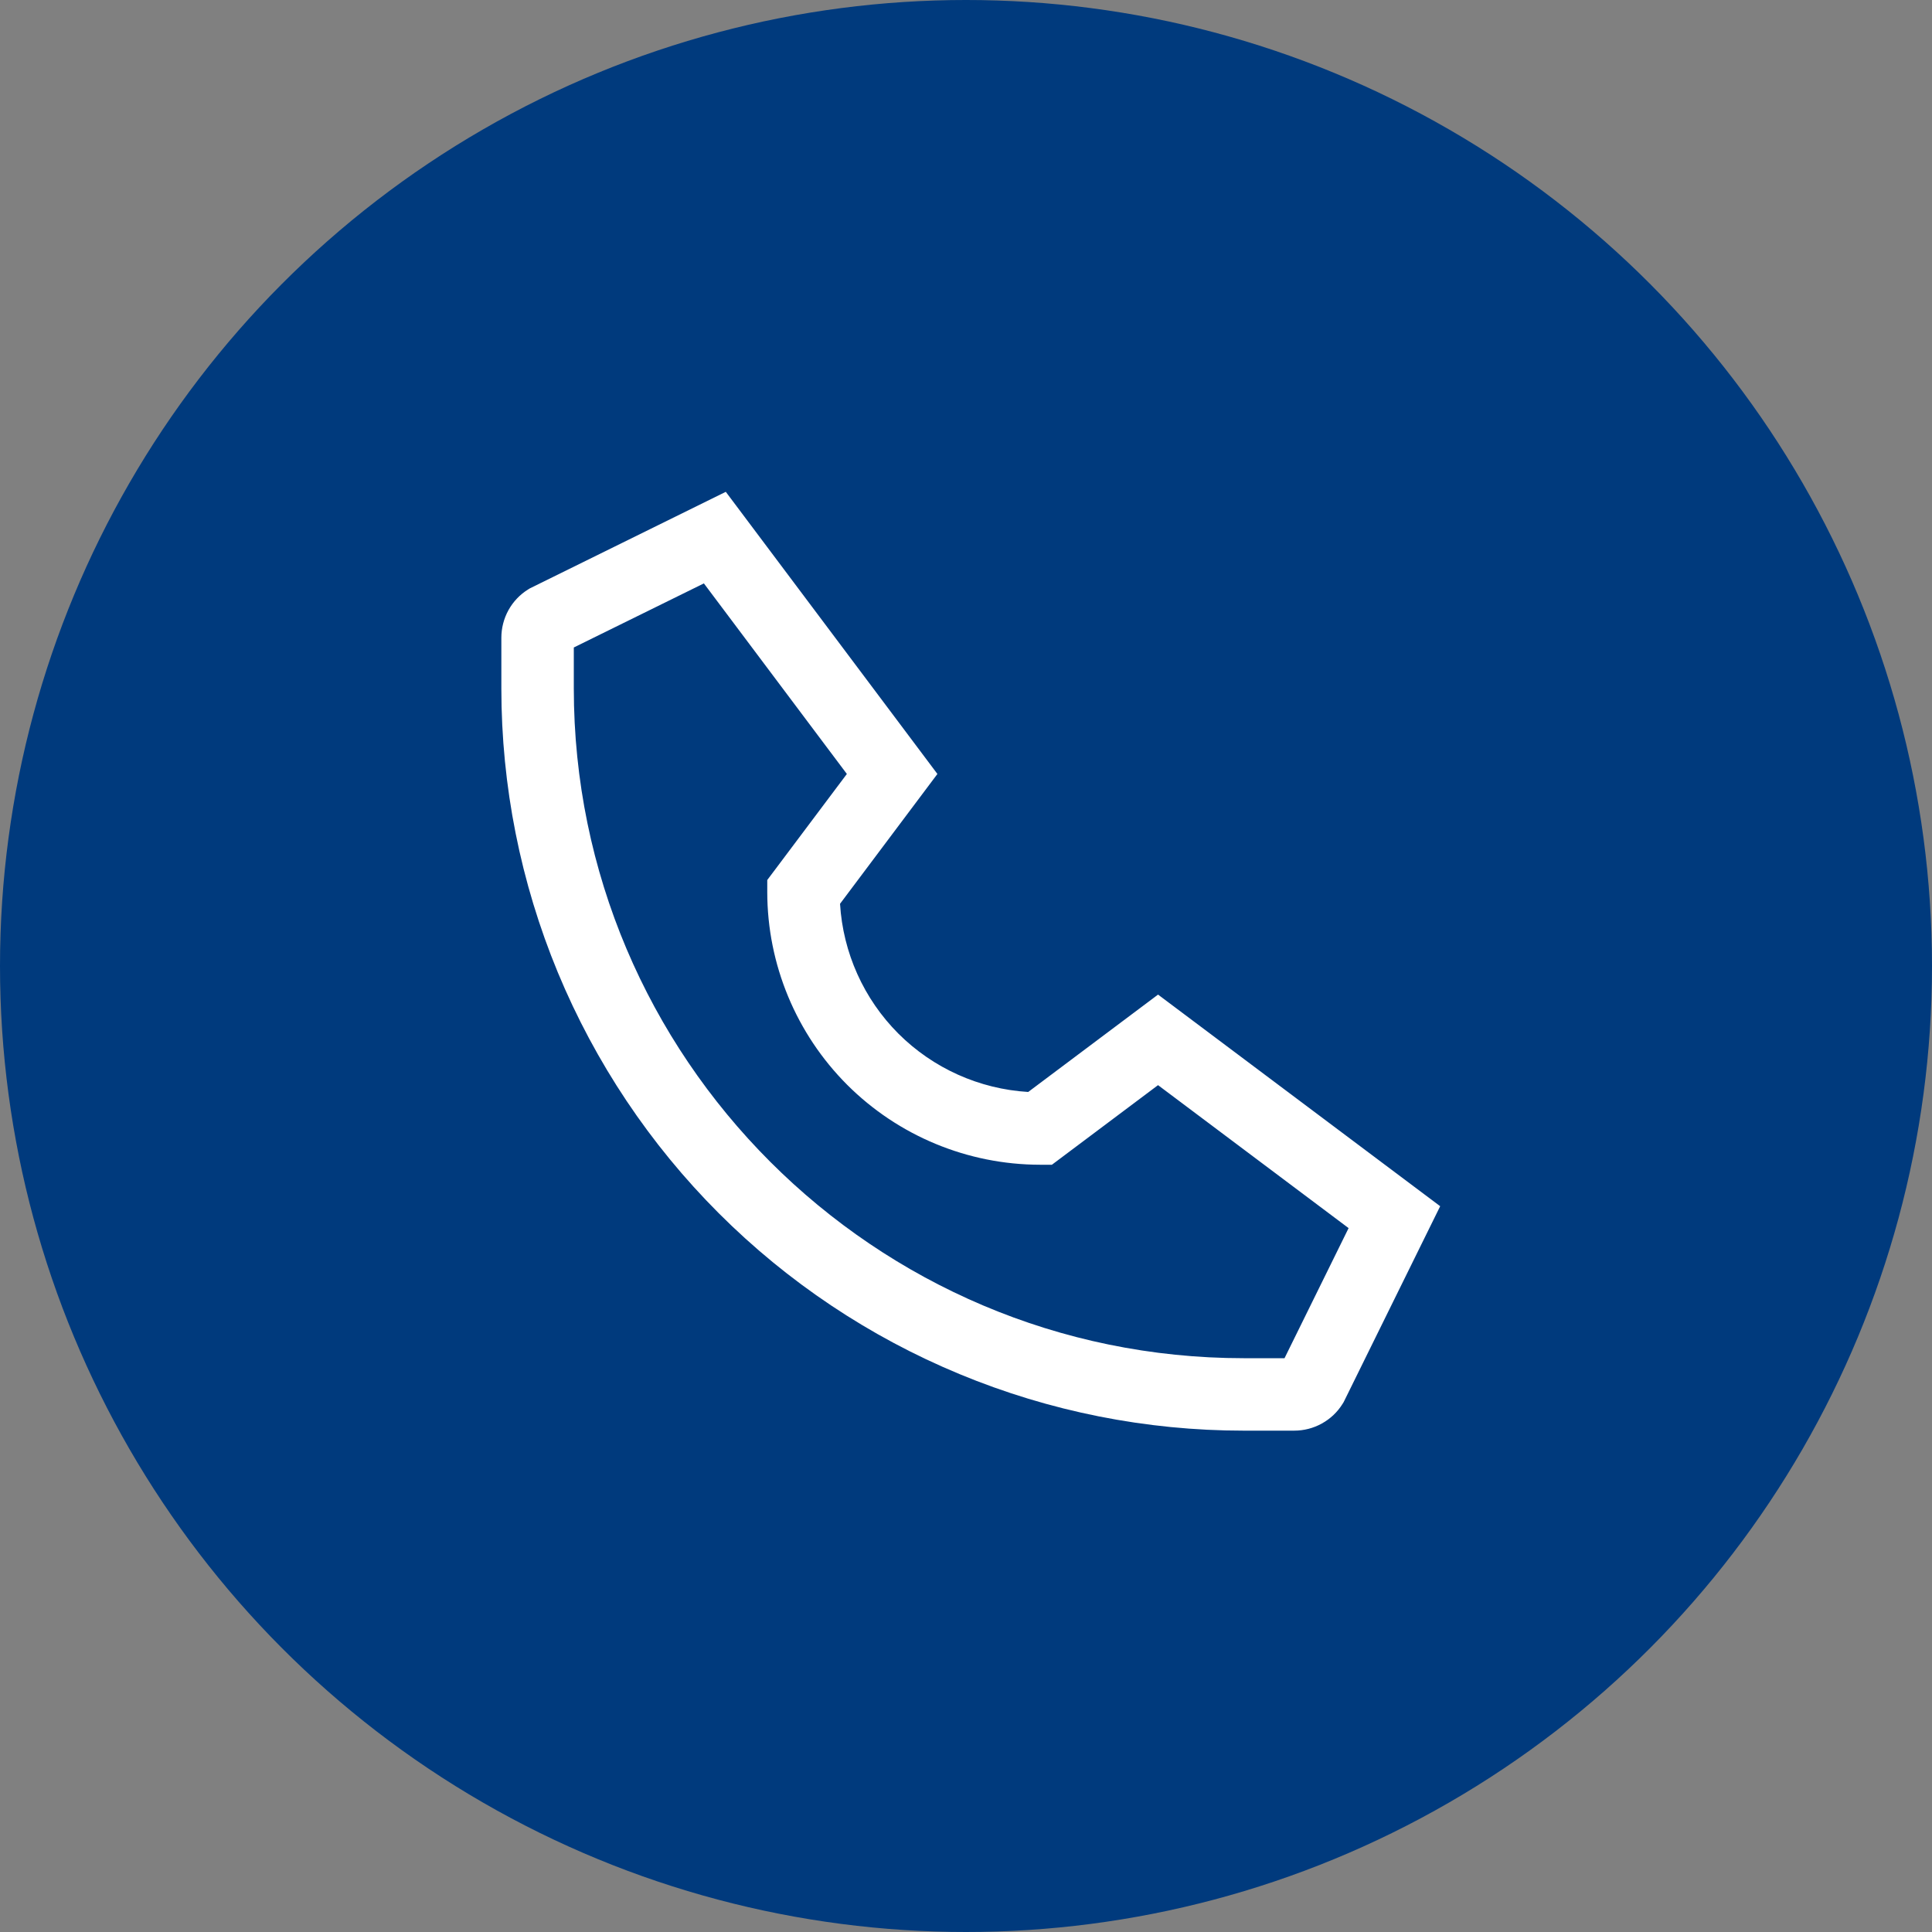
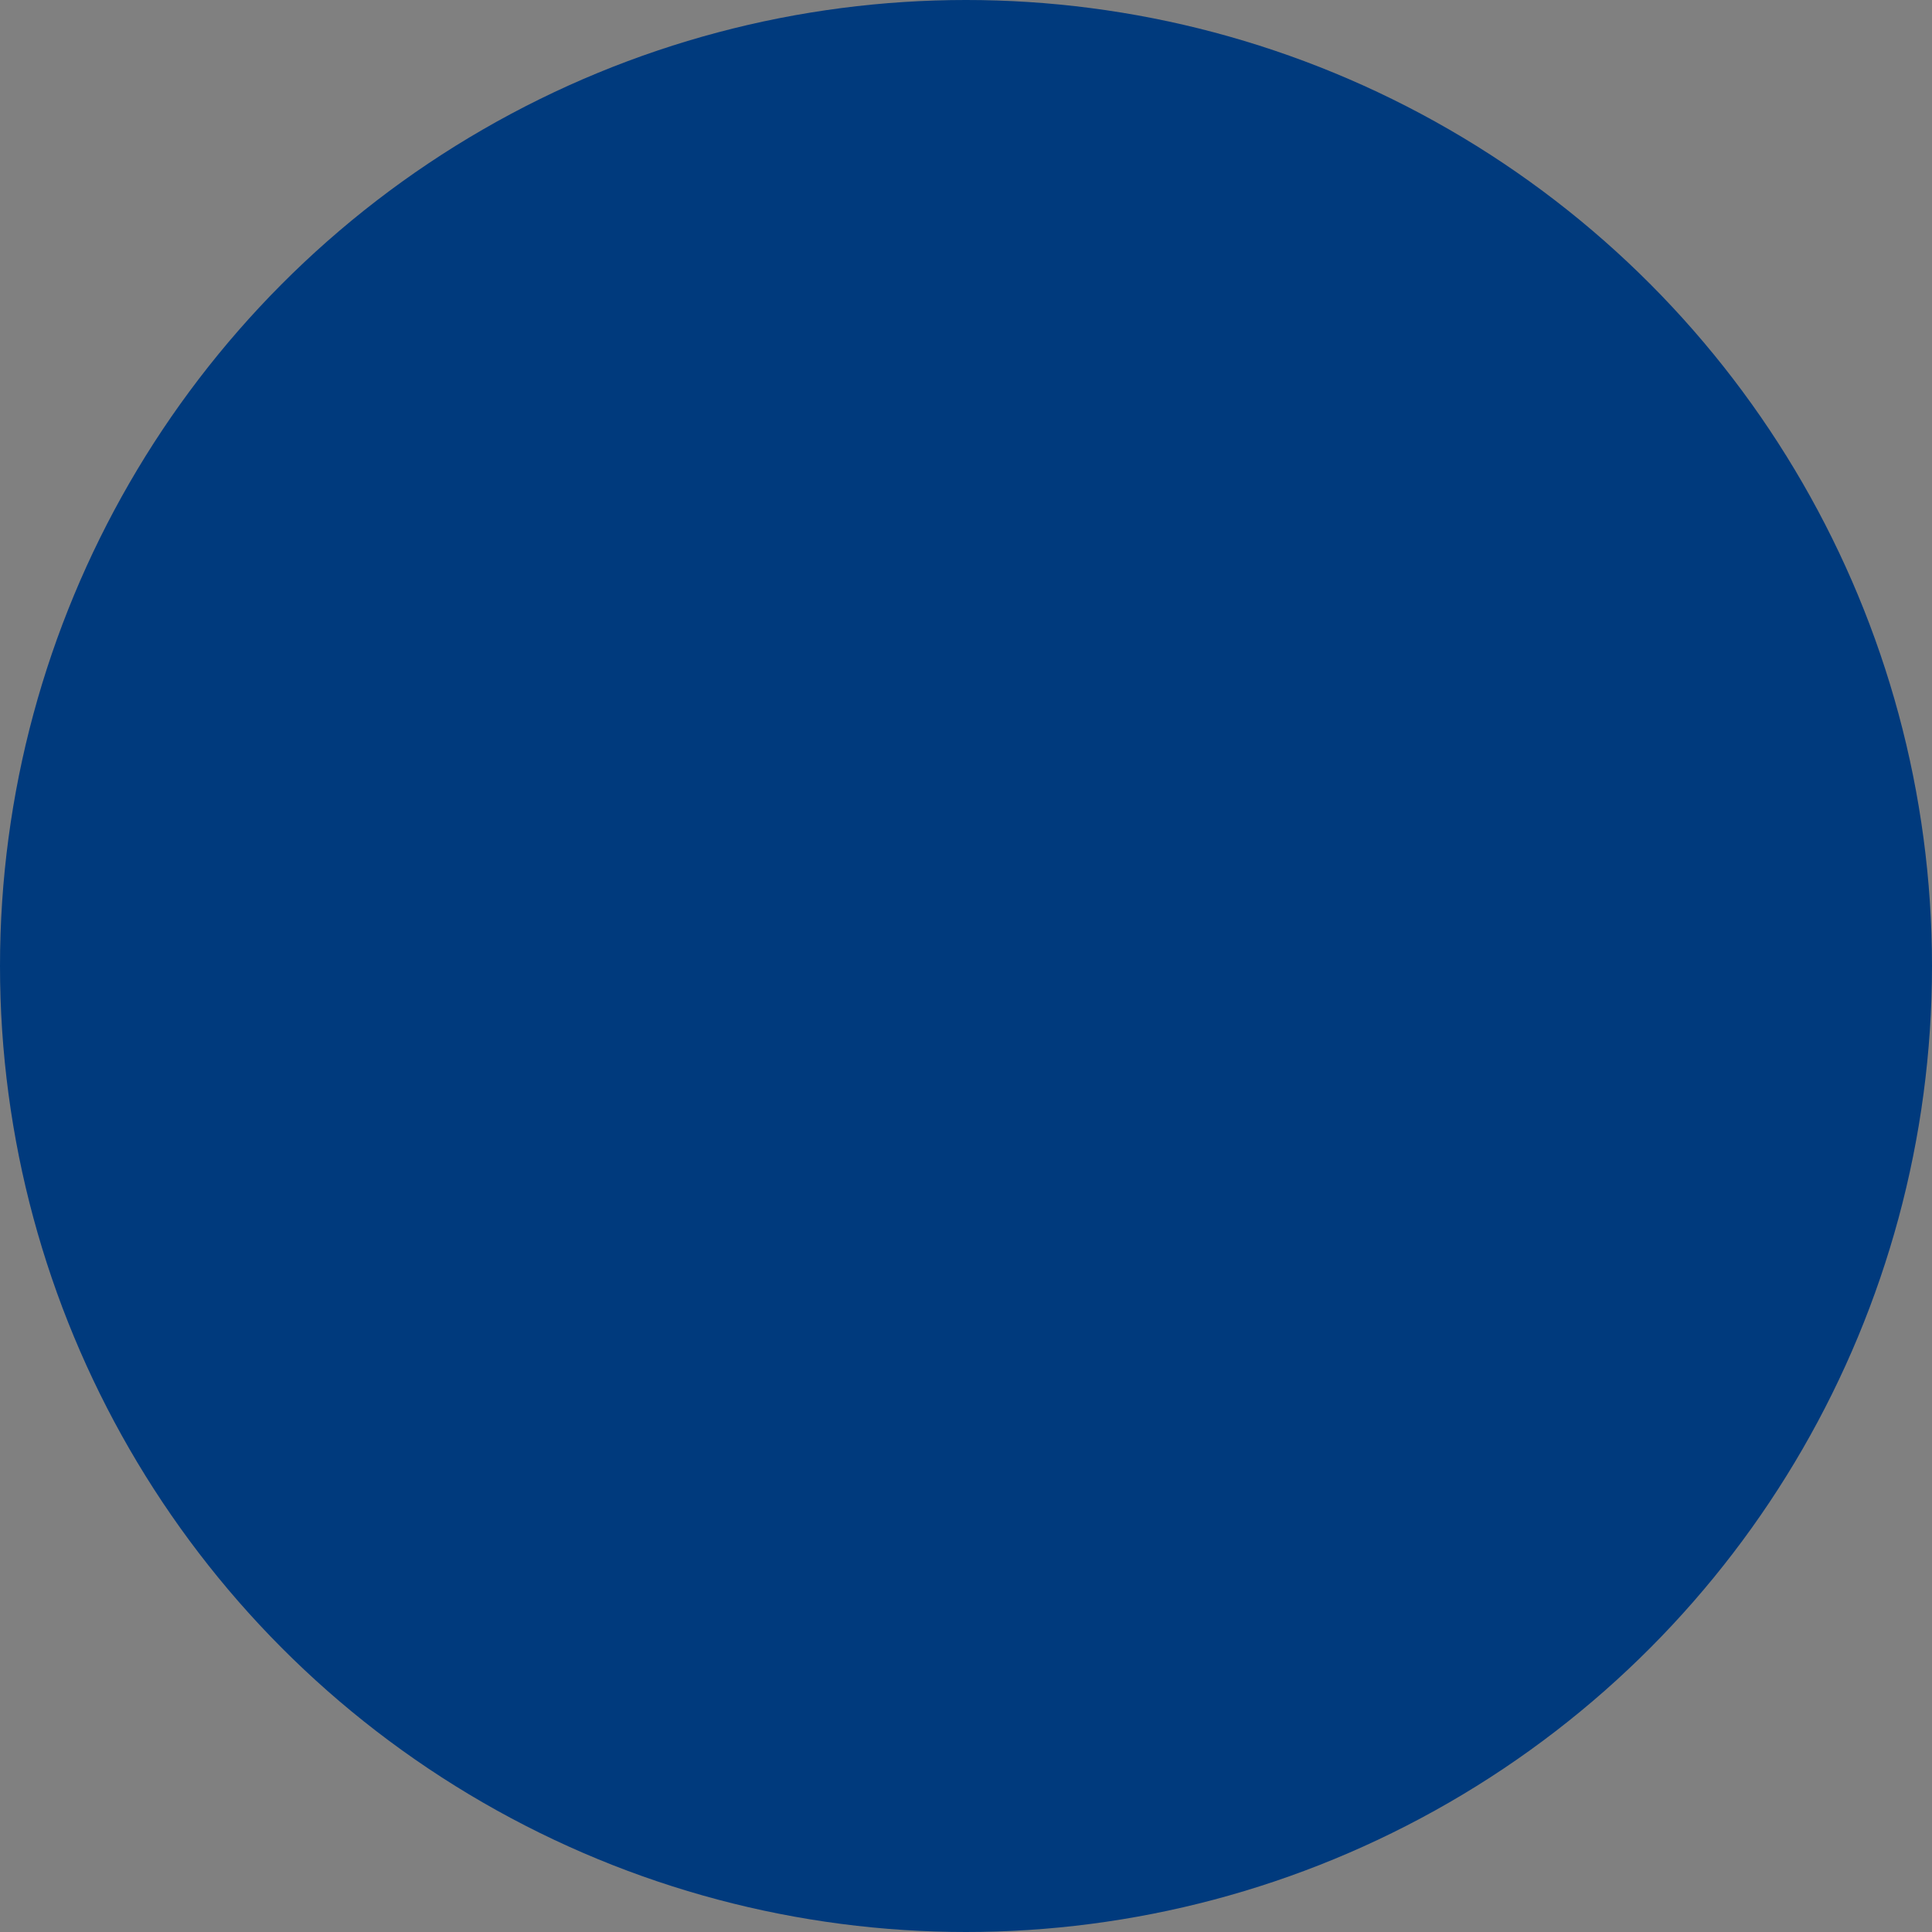
<svg xmlns="http://www.w3.org/2000/svg" width="30" height="30" viewBox="0 0 30 30" fill="none">
  <rect x="0" y="0" width="30" height="30" fill="#808080" stroke="none" />
  <circle cx="15" cy="15" r="15" fill="#003A7D" />
-   <path d="M8.202 9.152L8.226 9.137L11.27 7.637L14.556 12.018L13.044 14.034C13.09 14.794 13.412 15.511 13.95 16.05C14.489 16.588 15.206 16.91 15.966 16.956L17.982 15.444L22.363 18.73L20.876 21.748L20.863 21.774L20.848 21.798C20.769 21.926 20.658 22.031 20.526 22.104C20.395 22.177 20.247 22.215 20.096 22.215H19.311C17.797 22.215 16.298 21.917 14.9 21.337C13.502 20.758 12.231 19.909 11.161 18.839C10.091 17.769 9.242 16.498 8.662 15.1C8.083 13.702 7.785 12.203 7.785 10.689V9.904C7.785 9.753 7.823 9.605 7.896 9.473C7.969 9.342 8.074 9.231 8.202 9.152ZM8.91 10.689C8.91 16.424 13.576 21.09 19.311 21.09H19.946L20.941 19.07L17.982 16.85L16.334 18.086H16.147C15.025 18.084 13.949 17.638 13.155 16.845C12.362 16.051 11.915 14.975 11.914 13.853V13.665L13.15 12.018L10.93 9.059L8.91 10.054V10.689Z" fill="white" />
</svg>